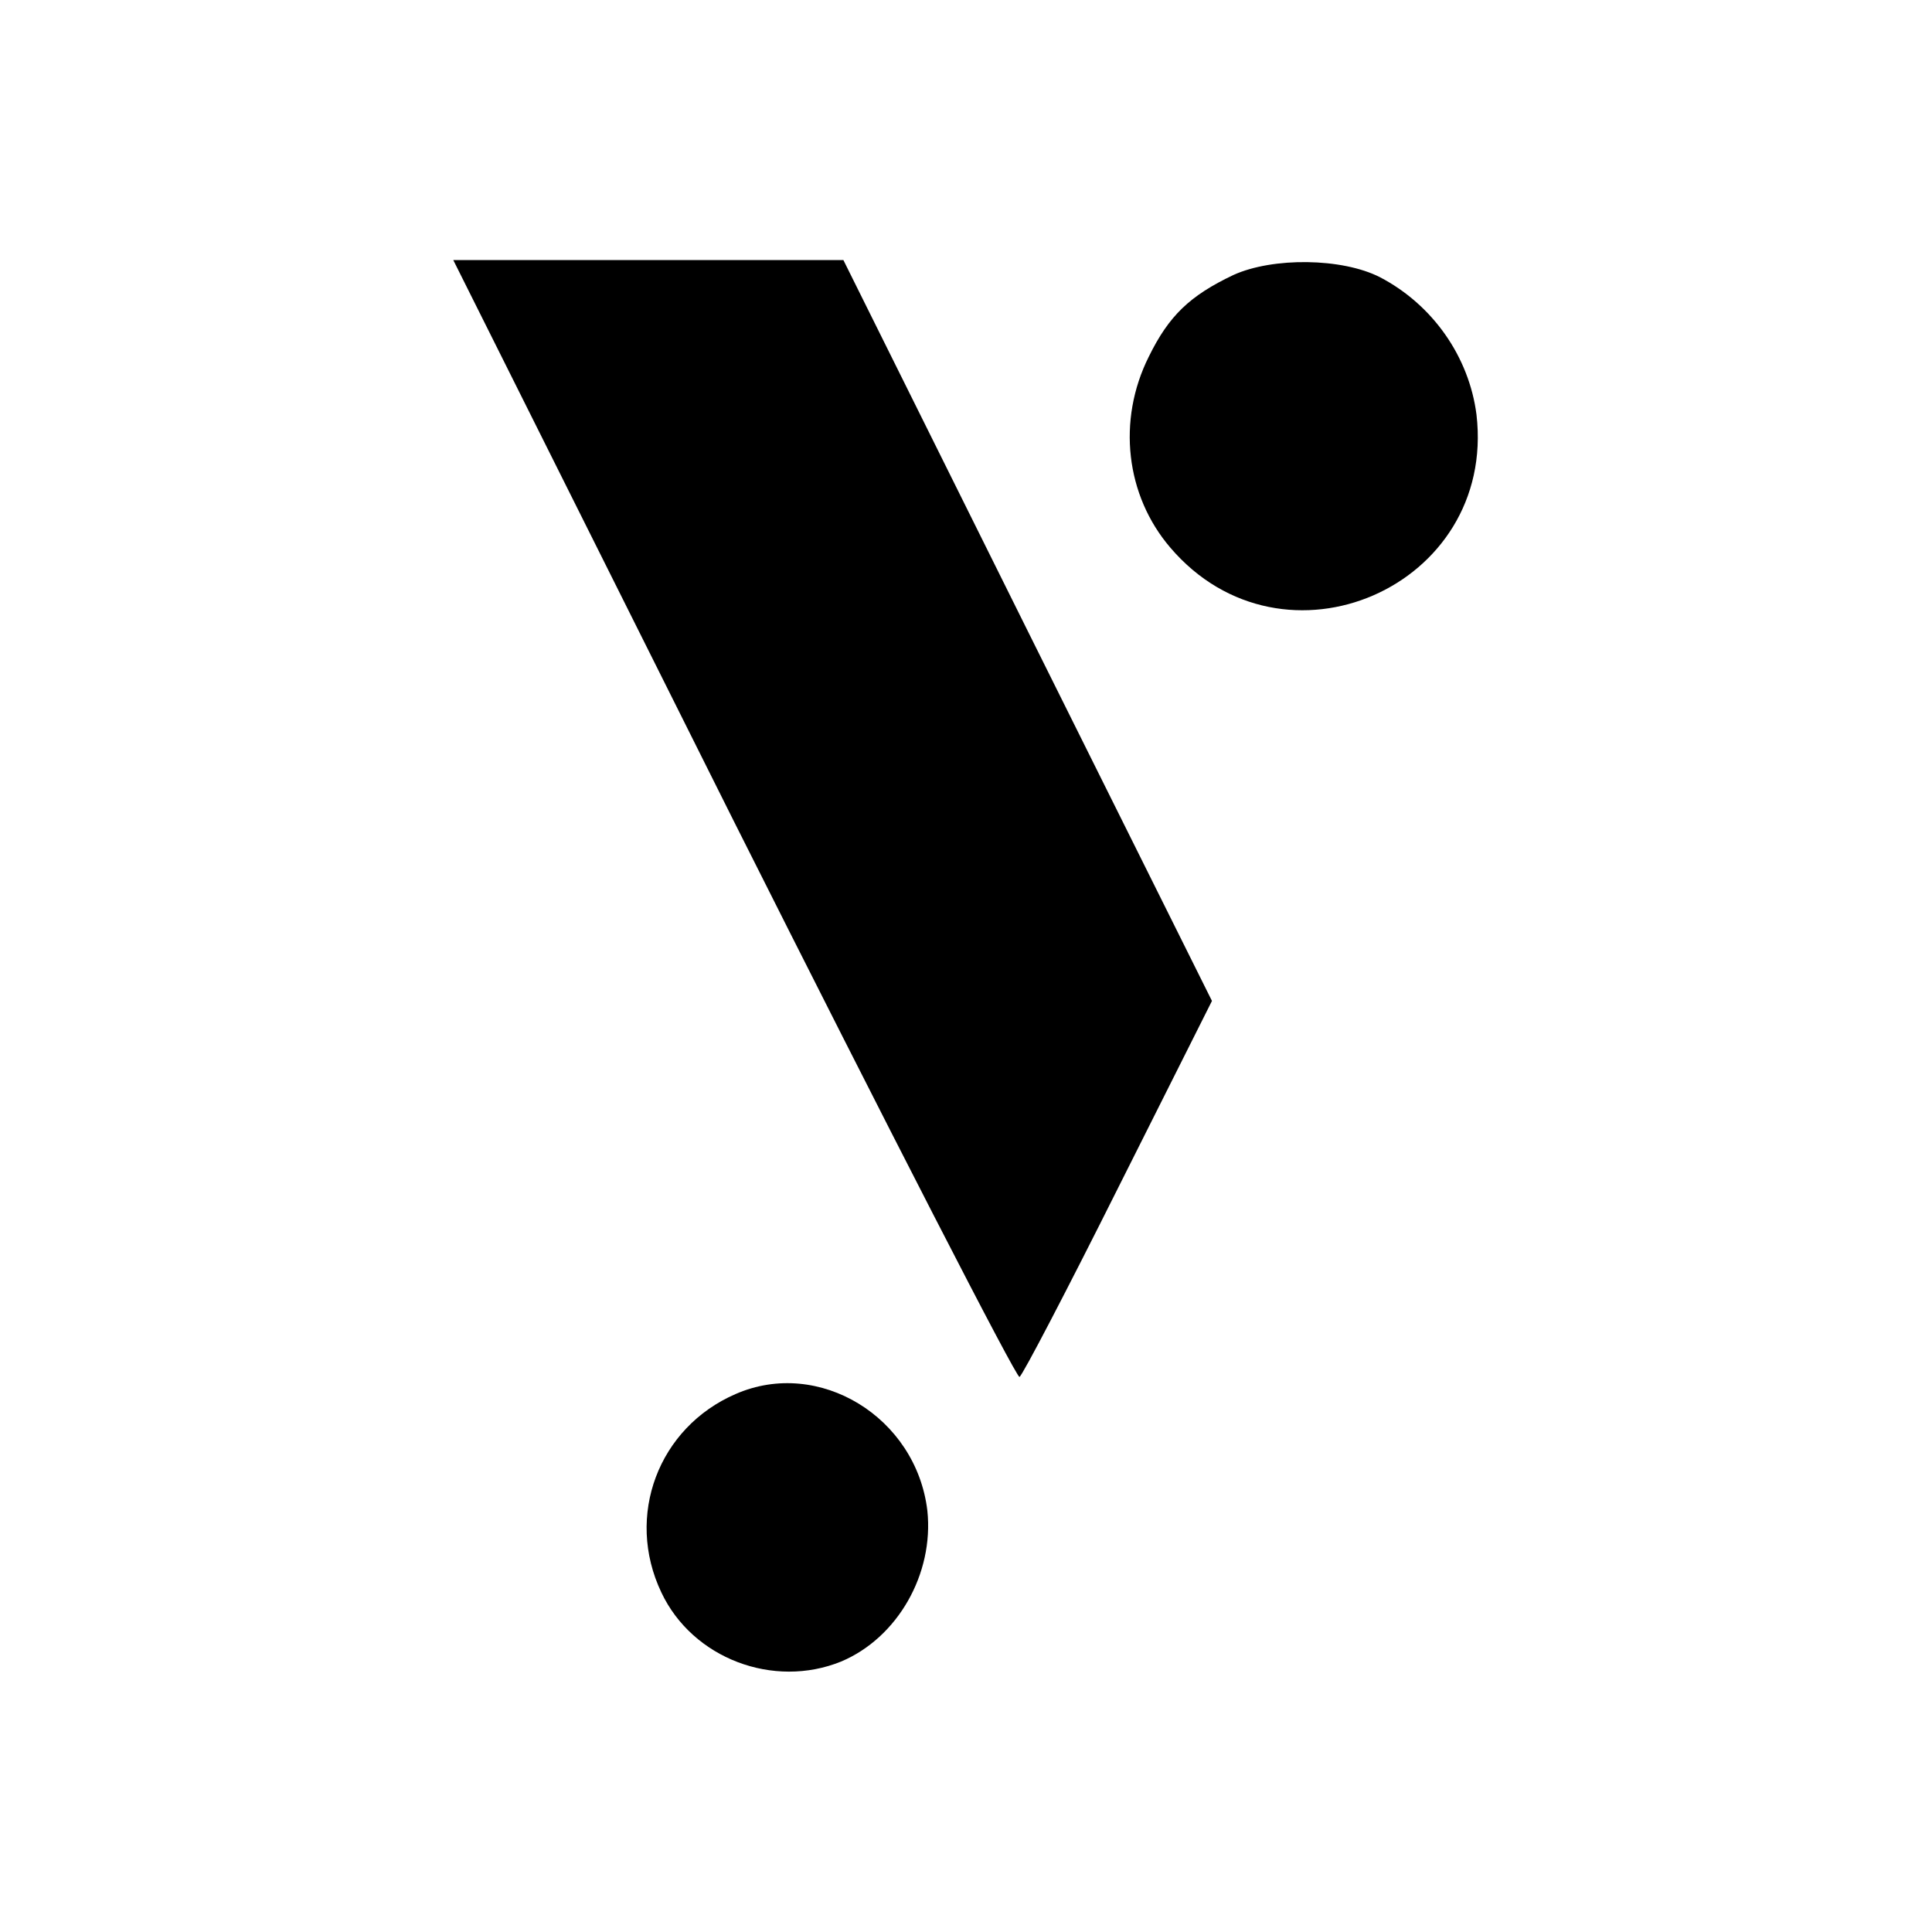
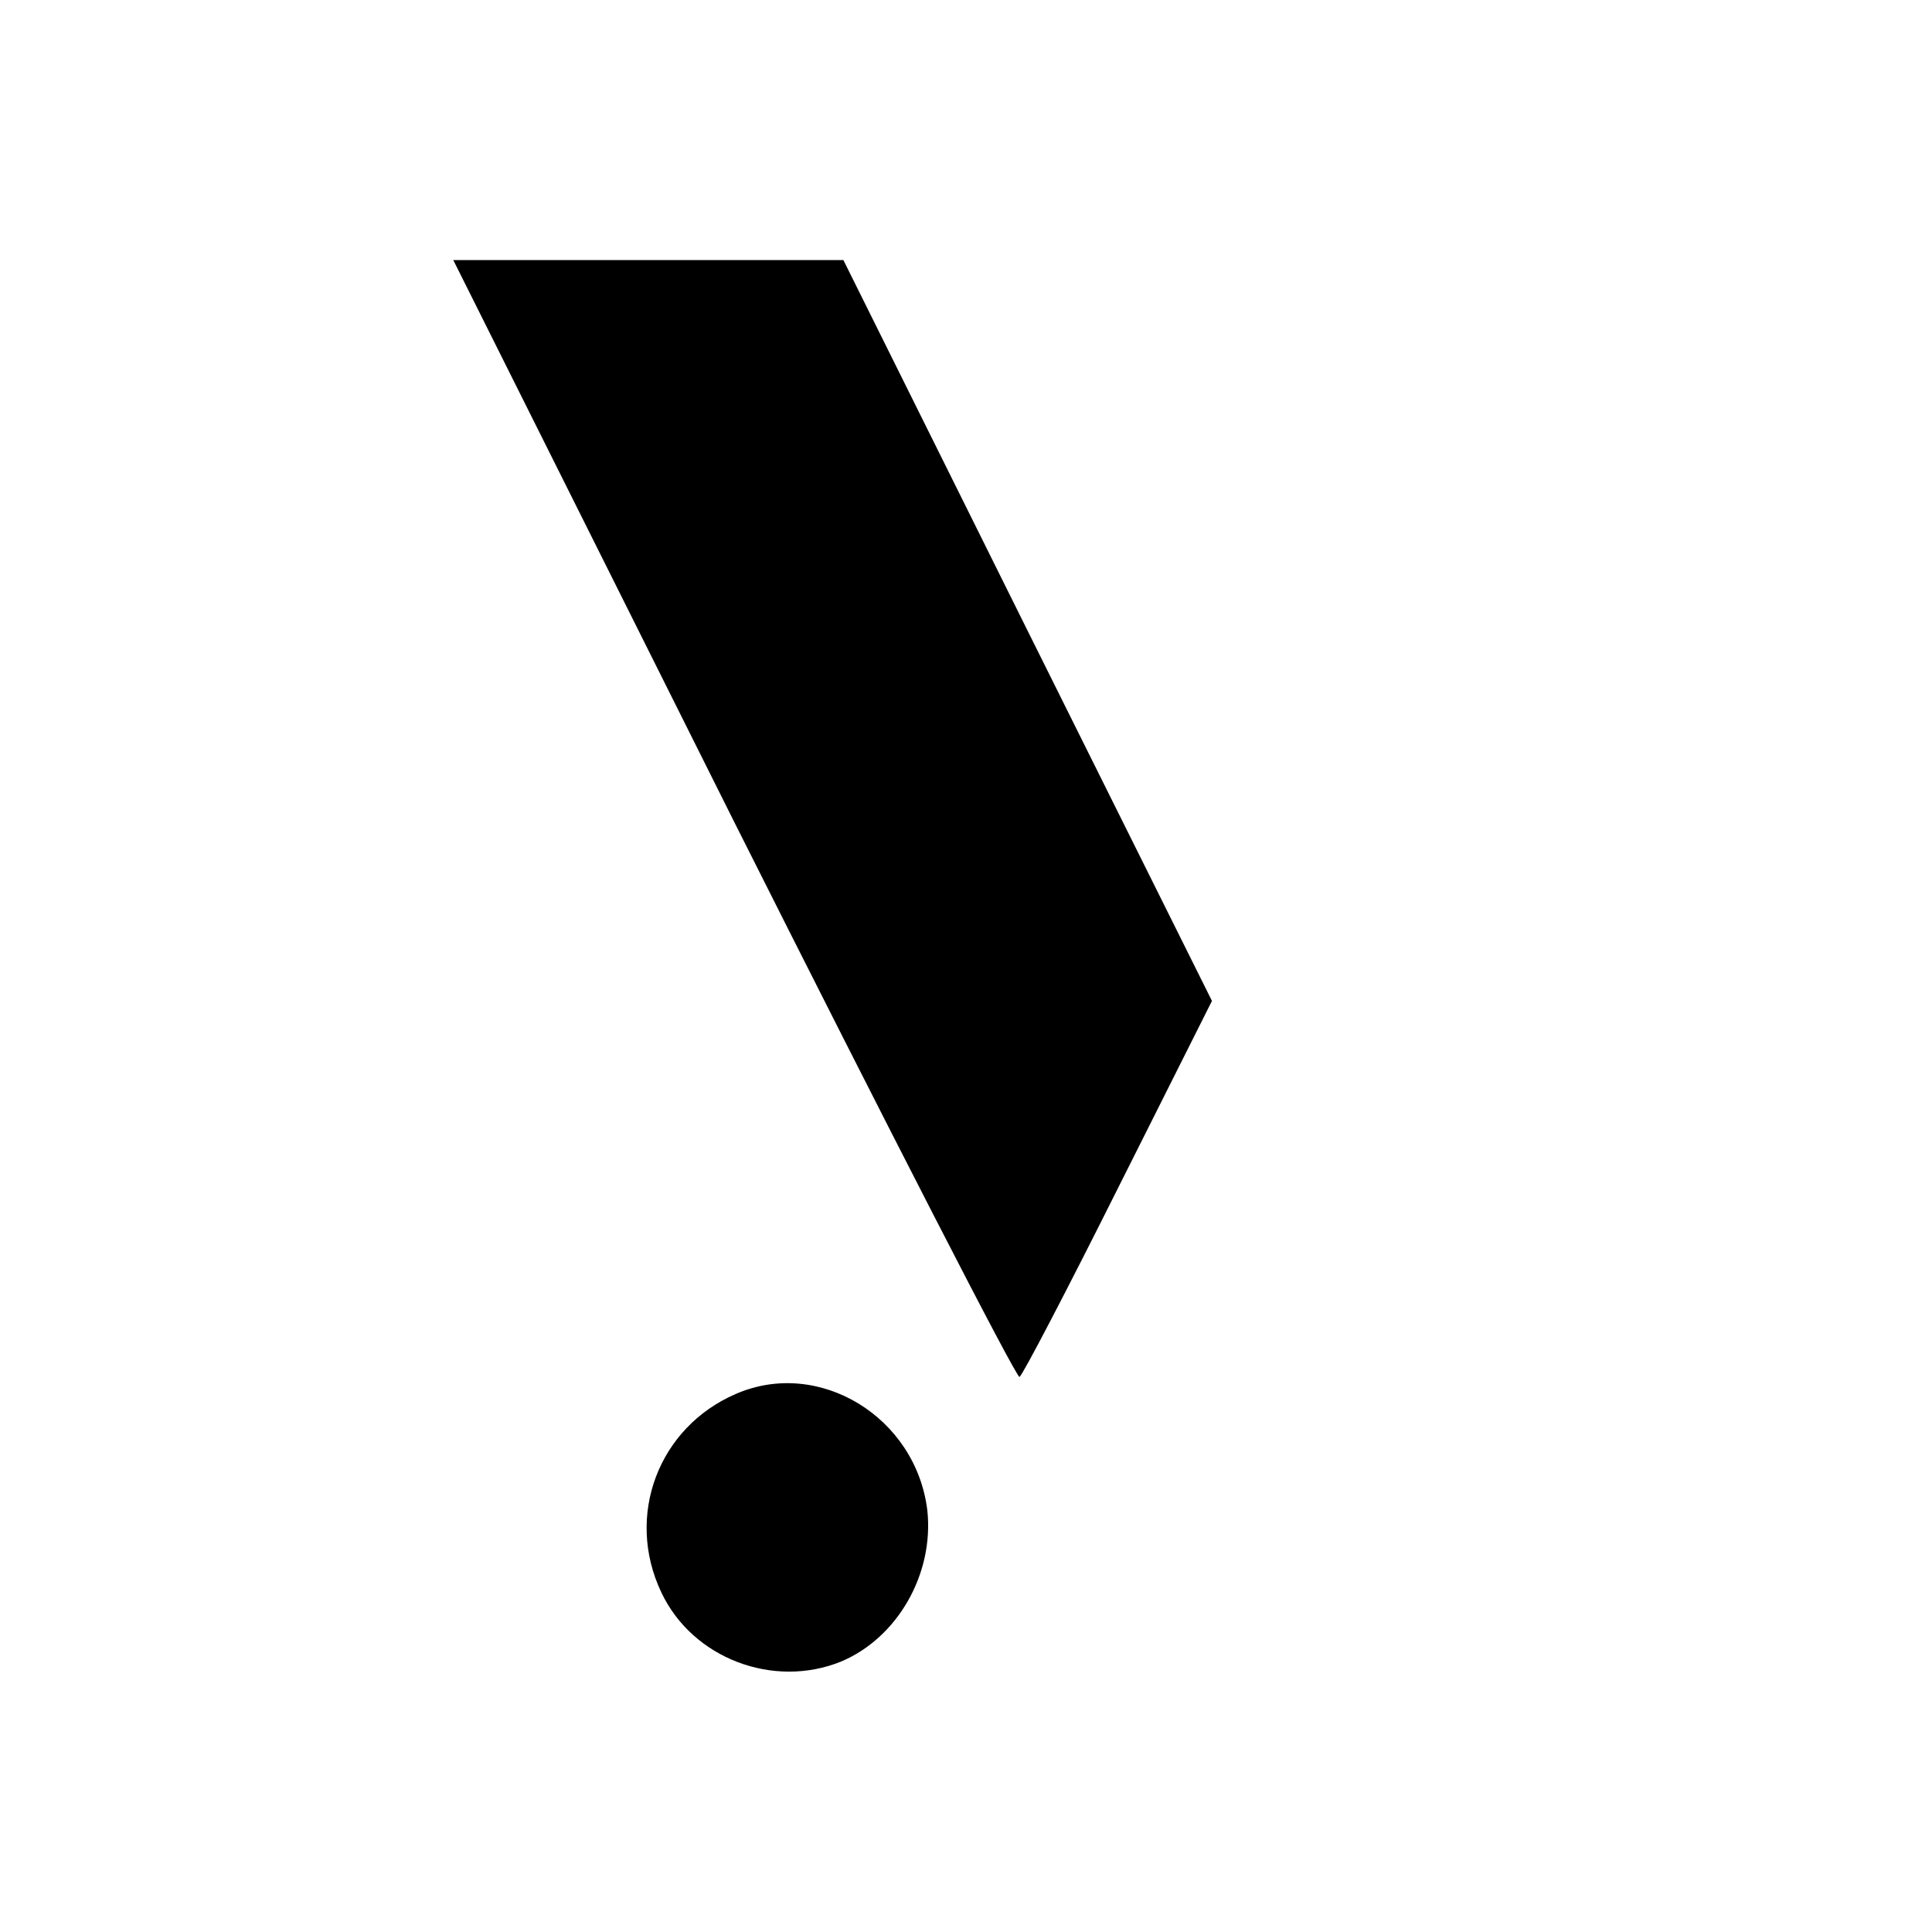
<svg xmlns="http://www.w3.org/2000/svg" version="1.0" width="260pt" height="260pt" viewBox="0 0 260 260" preserveAspectRatio="xMidYMid meet">
  <g transform="translate(0,260) scale(0.1,-0.1)" fill="#000000" stroke="none">
    <path d="M987 1496 c208 -414 381 -751 385 -749 4 2 64 117 133 255 l126 251 -248 498 -248 499 -263 0 -262 0 377 -754z" />
-     <path d="M1660 2230 c-59 -28 -87 -55 -114 -110 -43 -86 -31 -187 29 -257 152 -178 439 -53 412 179 -10 78 -59 148 -130 185 -51 26 -144 27 -197 3z" />
    <path d="M990 724 c-104 -45 -149 -164 -100 -267 42 -89 151 -130 242 -93 76 32 125 118 116 203 -15 126 -146 206 -258 157z" />
  </g>
</svg>